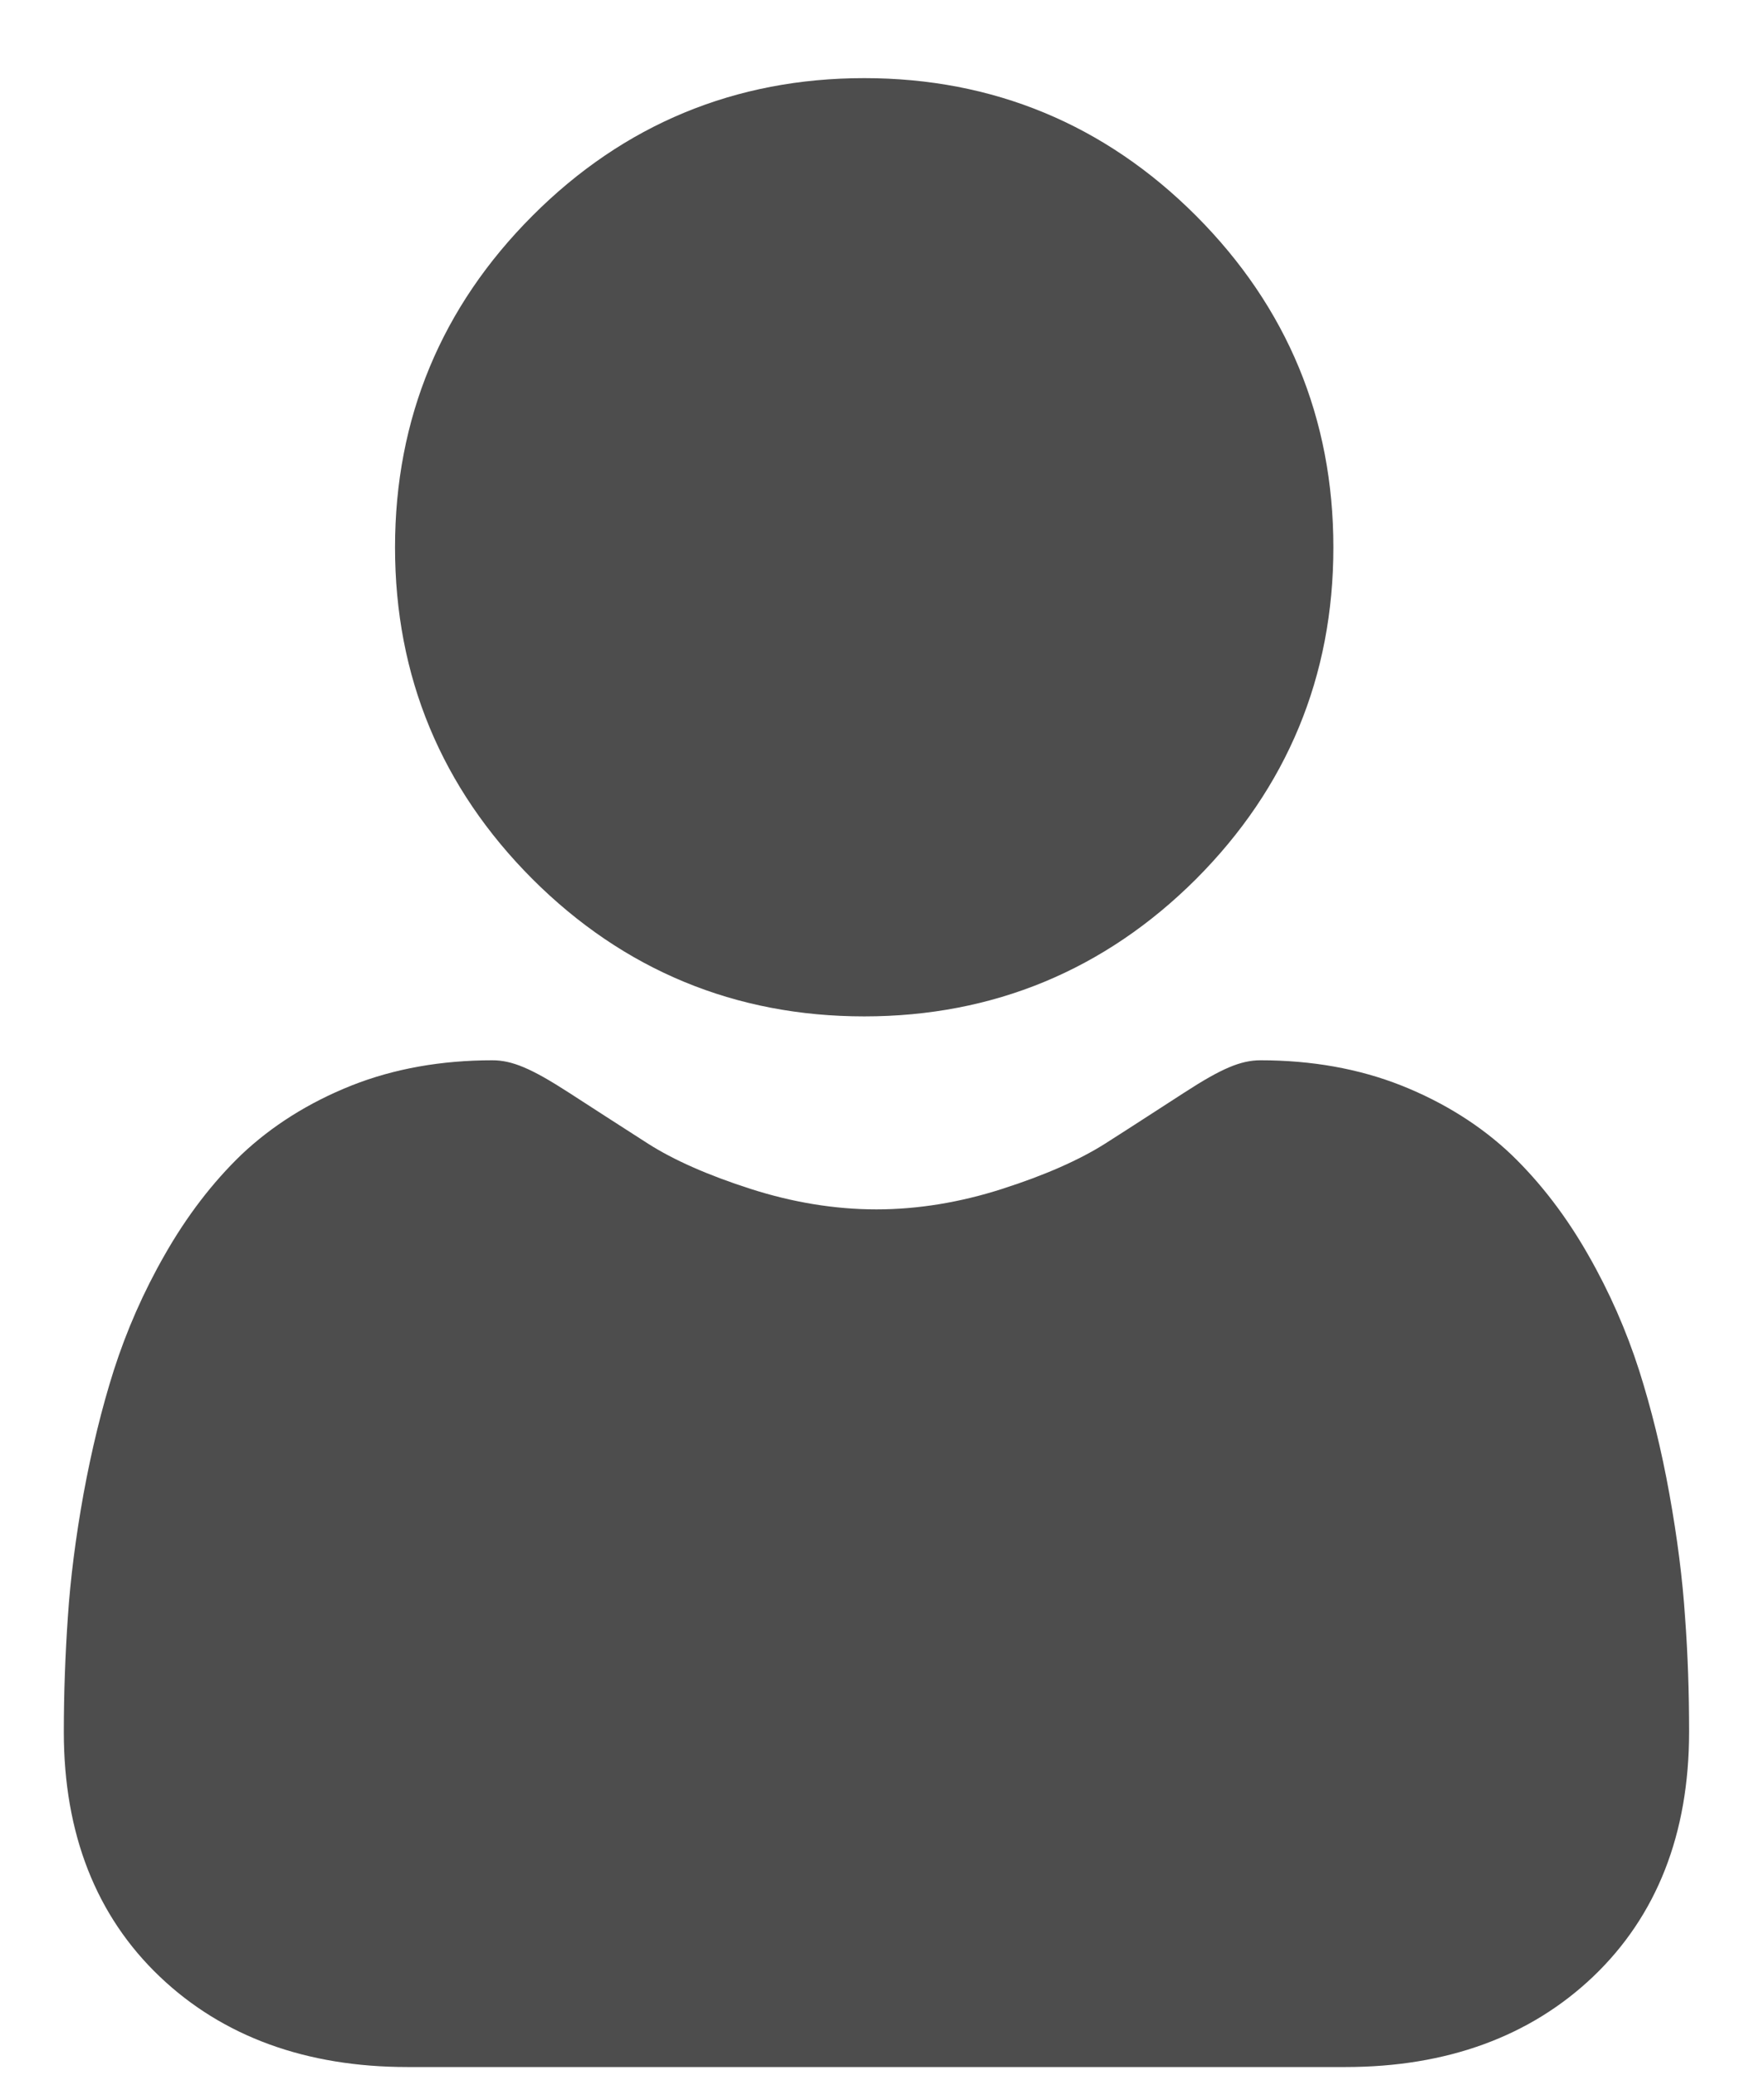
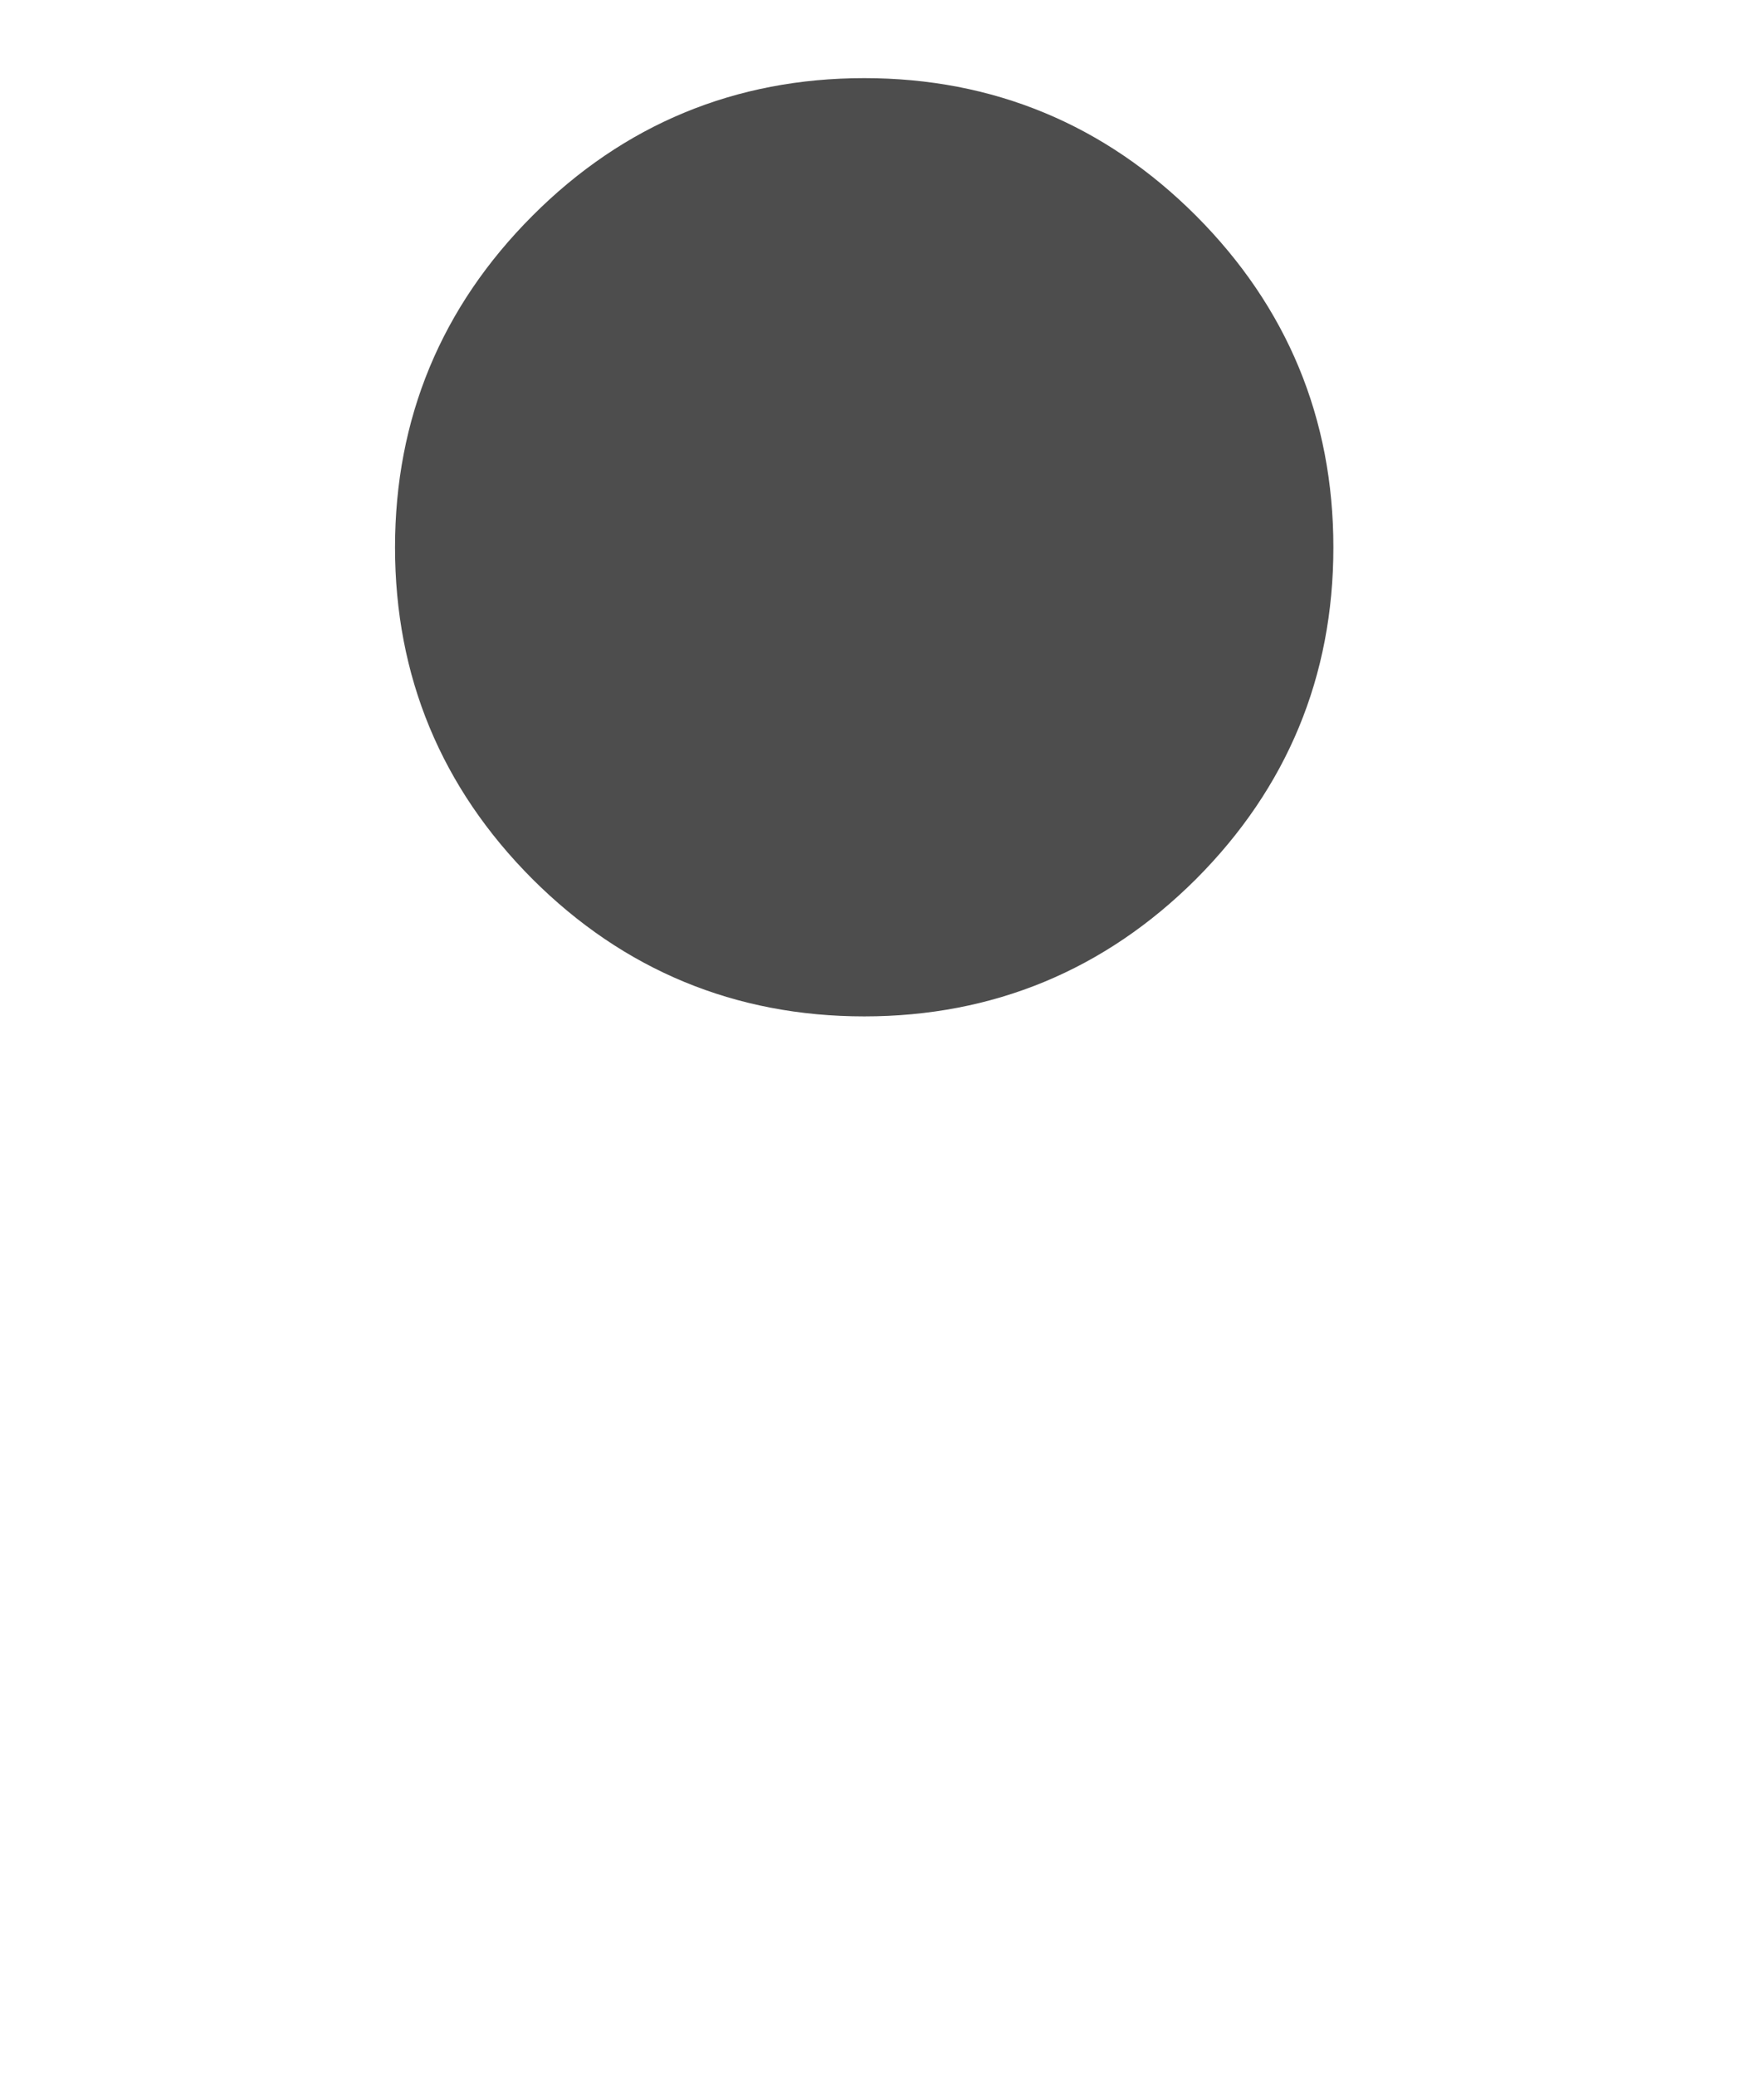
<svg xmlns="http://www.w3.org/2000/svg" height="20" viewBox="0 0 17 20" width="17">
  <g fill="#4d4d4d">
    <path d="m12.85 5.276c0 1.243-.446 2.317-1.324 3.197-.879.877-1.956 1.323-3.197 1.323-1.242 0-2.319-.446-3.197-1.323-.879-.88-1.325-1.954-1.325-3.197 0-1.243.446-2.317 1.325-3.197.878-.88 1.955-1.326 3.197-1.326 1.241 0 2.318.446 3.197 1.326.878.88 1.324 1.954 1.324 3.197z" />
-     <path d="m16.278 16.693c0 .982-.312 1.774-.926 2.359-.607.577-1.411.87-2.385.87h-9.041c-.975 0-1.779-.293-2.385-.87-.615-.585-.926-1.379-.926-2.359 0-.375.014-.748.039-1.109.024-.365.075-.765.151-1.186.078-.424.175-.824.292-1.192.122-.38.285-.753.49-1.111.212-.373.46-.697.738-.965.293-.278.651-.504 1.063-.668.411-.163.867-.243 1.357-.243.19 0 .375.078.733.309.225.146.483.312.768.495.244.156.577.304.989.436.402.129.809.197 1.211.197.402 0 .809-.068 1.211-.197.412-.132.746-.28.992-.436.288-.183.544-.351.765-.493.359-.233.544-.311.734-.311.49 0 .945.08 1.357.243.412.164.77.39 1.062.668.278.268.527.592.739.965.205.358.368.731.49 1.111.117.368.216.768.292 1.192.076.421.127.821.151 1.186.027.359.039.731.039 1.109z" />
  </g>
</svg>